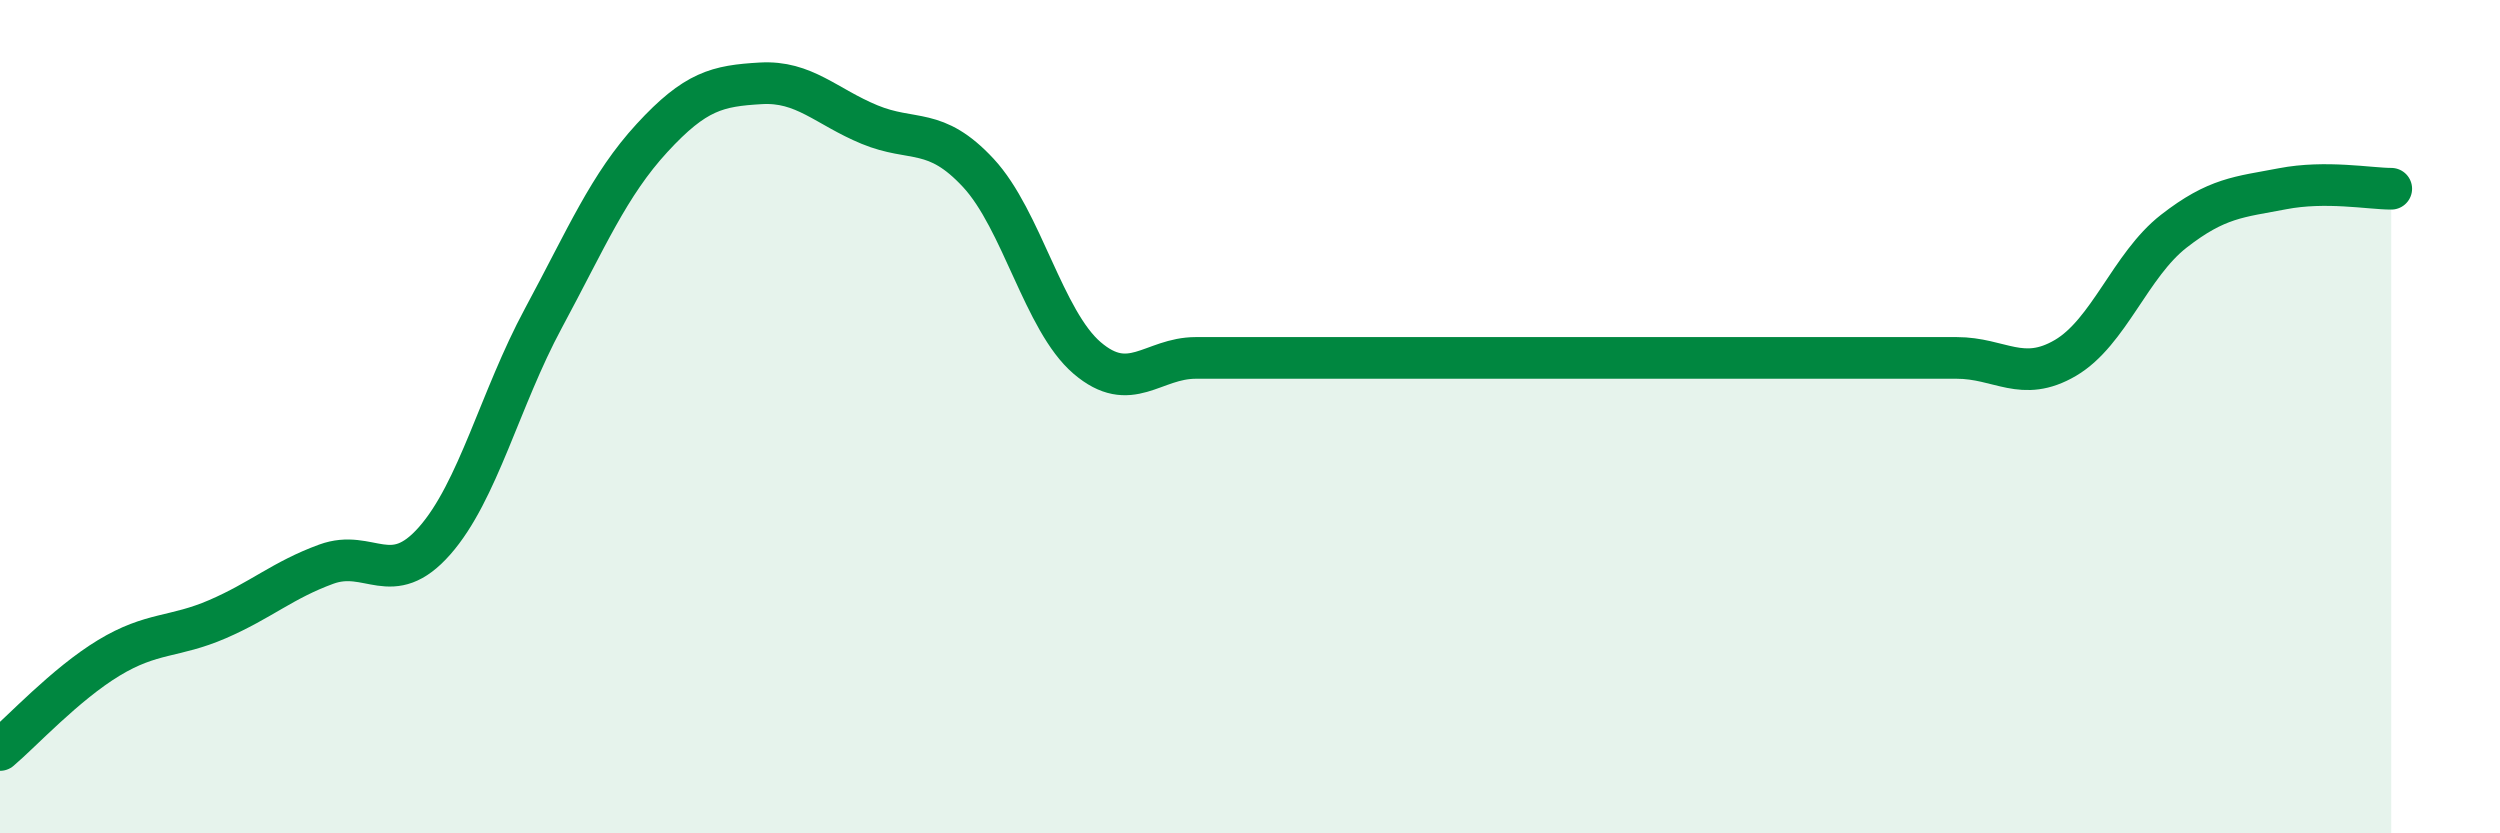
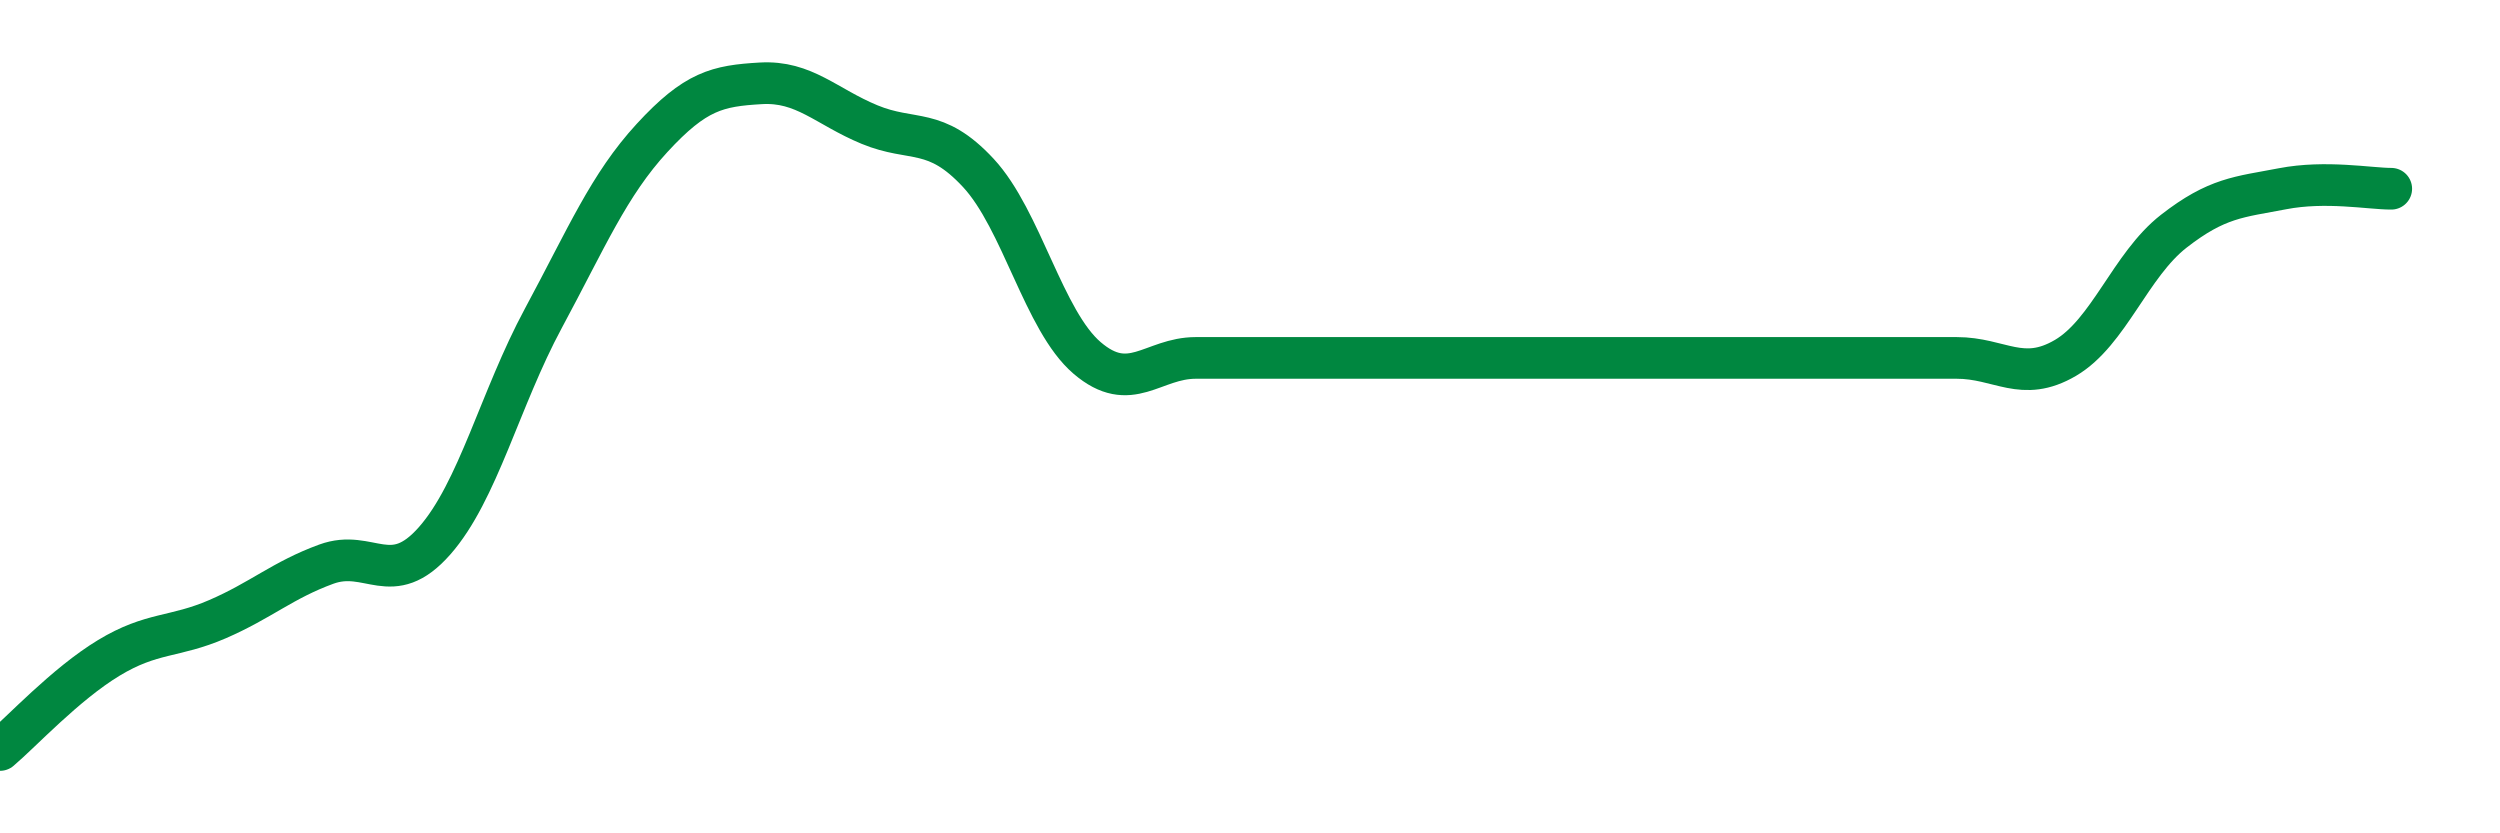
<svg xmlns="http://www.w3.org/2000/svg" width="60" height="20" viewBox="0 0 60 20">
-   <path d="M 0,18 C 0.52,17.56 1.57,16.42 2.61,15.79 C 3.65,15.16 4.18,15.31 5.22,14.86 C 6.26,14.41 6.79,13.92 7.83,13.54 C 8.87,13.16 9.39,14.16 10.43,12.98 C 11.47,11.8 12,9.57 13.04,7.64 C 14.08,5.71 14.61,4.44 15.65,3.31 C 16.69,2.18 17.22,2.06 18.26,2 C 19.3,1.94 19.83,2.56 20.87,2.99 C 21.91,3.42 22.44,3.03 23.48,4.15 C 24.52,5.27 25.05,7.7 26.09,8.59 C 27.13,9.48 27.66,8.59 28.7,8.59 C 29.74,8.59 30.26,8.59 31.3,8.59 C 32.34,8.59 32.87,8.59 33.91,8.59 C 34.95,8.59 35.48,8.59 36.52,8.59 C 37.56,8.59 38.09,8.59 39.13,8.59 C 40.17,8.59 40.7,8.59 41.74,8.59 C 42.78,8.59 43.31,8.59 44.35,8.59 C 45.39,8.59 45.92,8.59 46.96,8.59 C 48,8.59 48.53,9.2 49.57,8.59 C 50.61,7.98 51.13,6.36 52.17,5.55 C 53.21,4.74 53.74,4.73 54.78,4.53 C 55.82,4.33 56.87,4.53 57.39,4.53L57.39 20L0 20Z" fill="#008740" opacity="0.1" stroke-linecap="round" stroke-linejoin="round" />
  <path d="M 0,18 C 0.52,17.56 1.57,16.42 2.61,15.79 C 3.65,15.16 4.18,15.31 5.22,14.86 C 6.26,14.41 6.79,13.92 7.83,13.54 C 8.87,13.16 9.39,14.16 10.43,12.98 C 11.47,11.8 12,9.57 13.04,7.64 C 14.08,5.71 14.61,4.44 15.65,3.31 C 16.69,2.18 17.22,2.06 18.26,2 C 19.3,1.94 19.83,2.56 20.87,2.99 C 21.91,3.42 22.44,3.03 23.48,4.15 C 24.52,5.27 25.05,7.7 26.09,8.59 C 27.13,9.48 27.66,8.59 28.7,8.59 C 29.74,8.59 30.26,8.59 31.3,8.59 C 32.34,8.59 32.87,8.59 33.91,8.59 C 34.95,8.59 35.48,8.59 36.52,8.59 C 37.56,8.59 38.09,8.59 39.13,8.59 C 40.17,8.59 40.7,8.59 41.74,8.59 C 42.78,8.59 43.31,8.59 44.35,8.59 C 45.39,8.59 45.92,8.59 46.96,8.59 C 48,8.59 48.53,9.2 49.57,8.59 C 50.61,7.98 51.13,6.36 52.17,5.55 C 53.21,4.74 53.74,4.73 54.78,4.53 C 55.82,4.33 56.87,4.53 57.39,4.53" stroke="#008740" stroke-width="1" fill="none" stroke-linecap="round" stroke-linejoin="round" />
</svg>